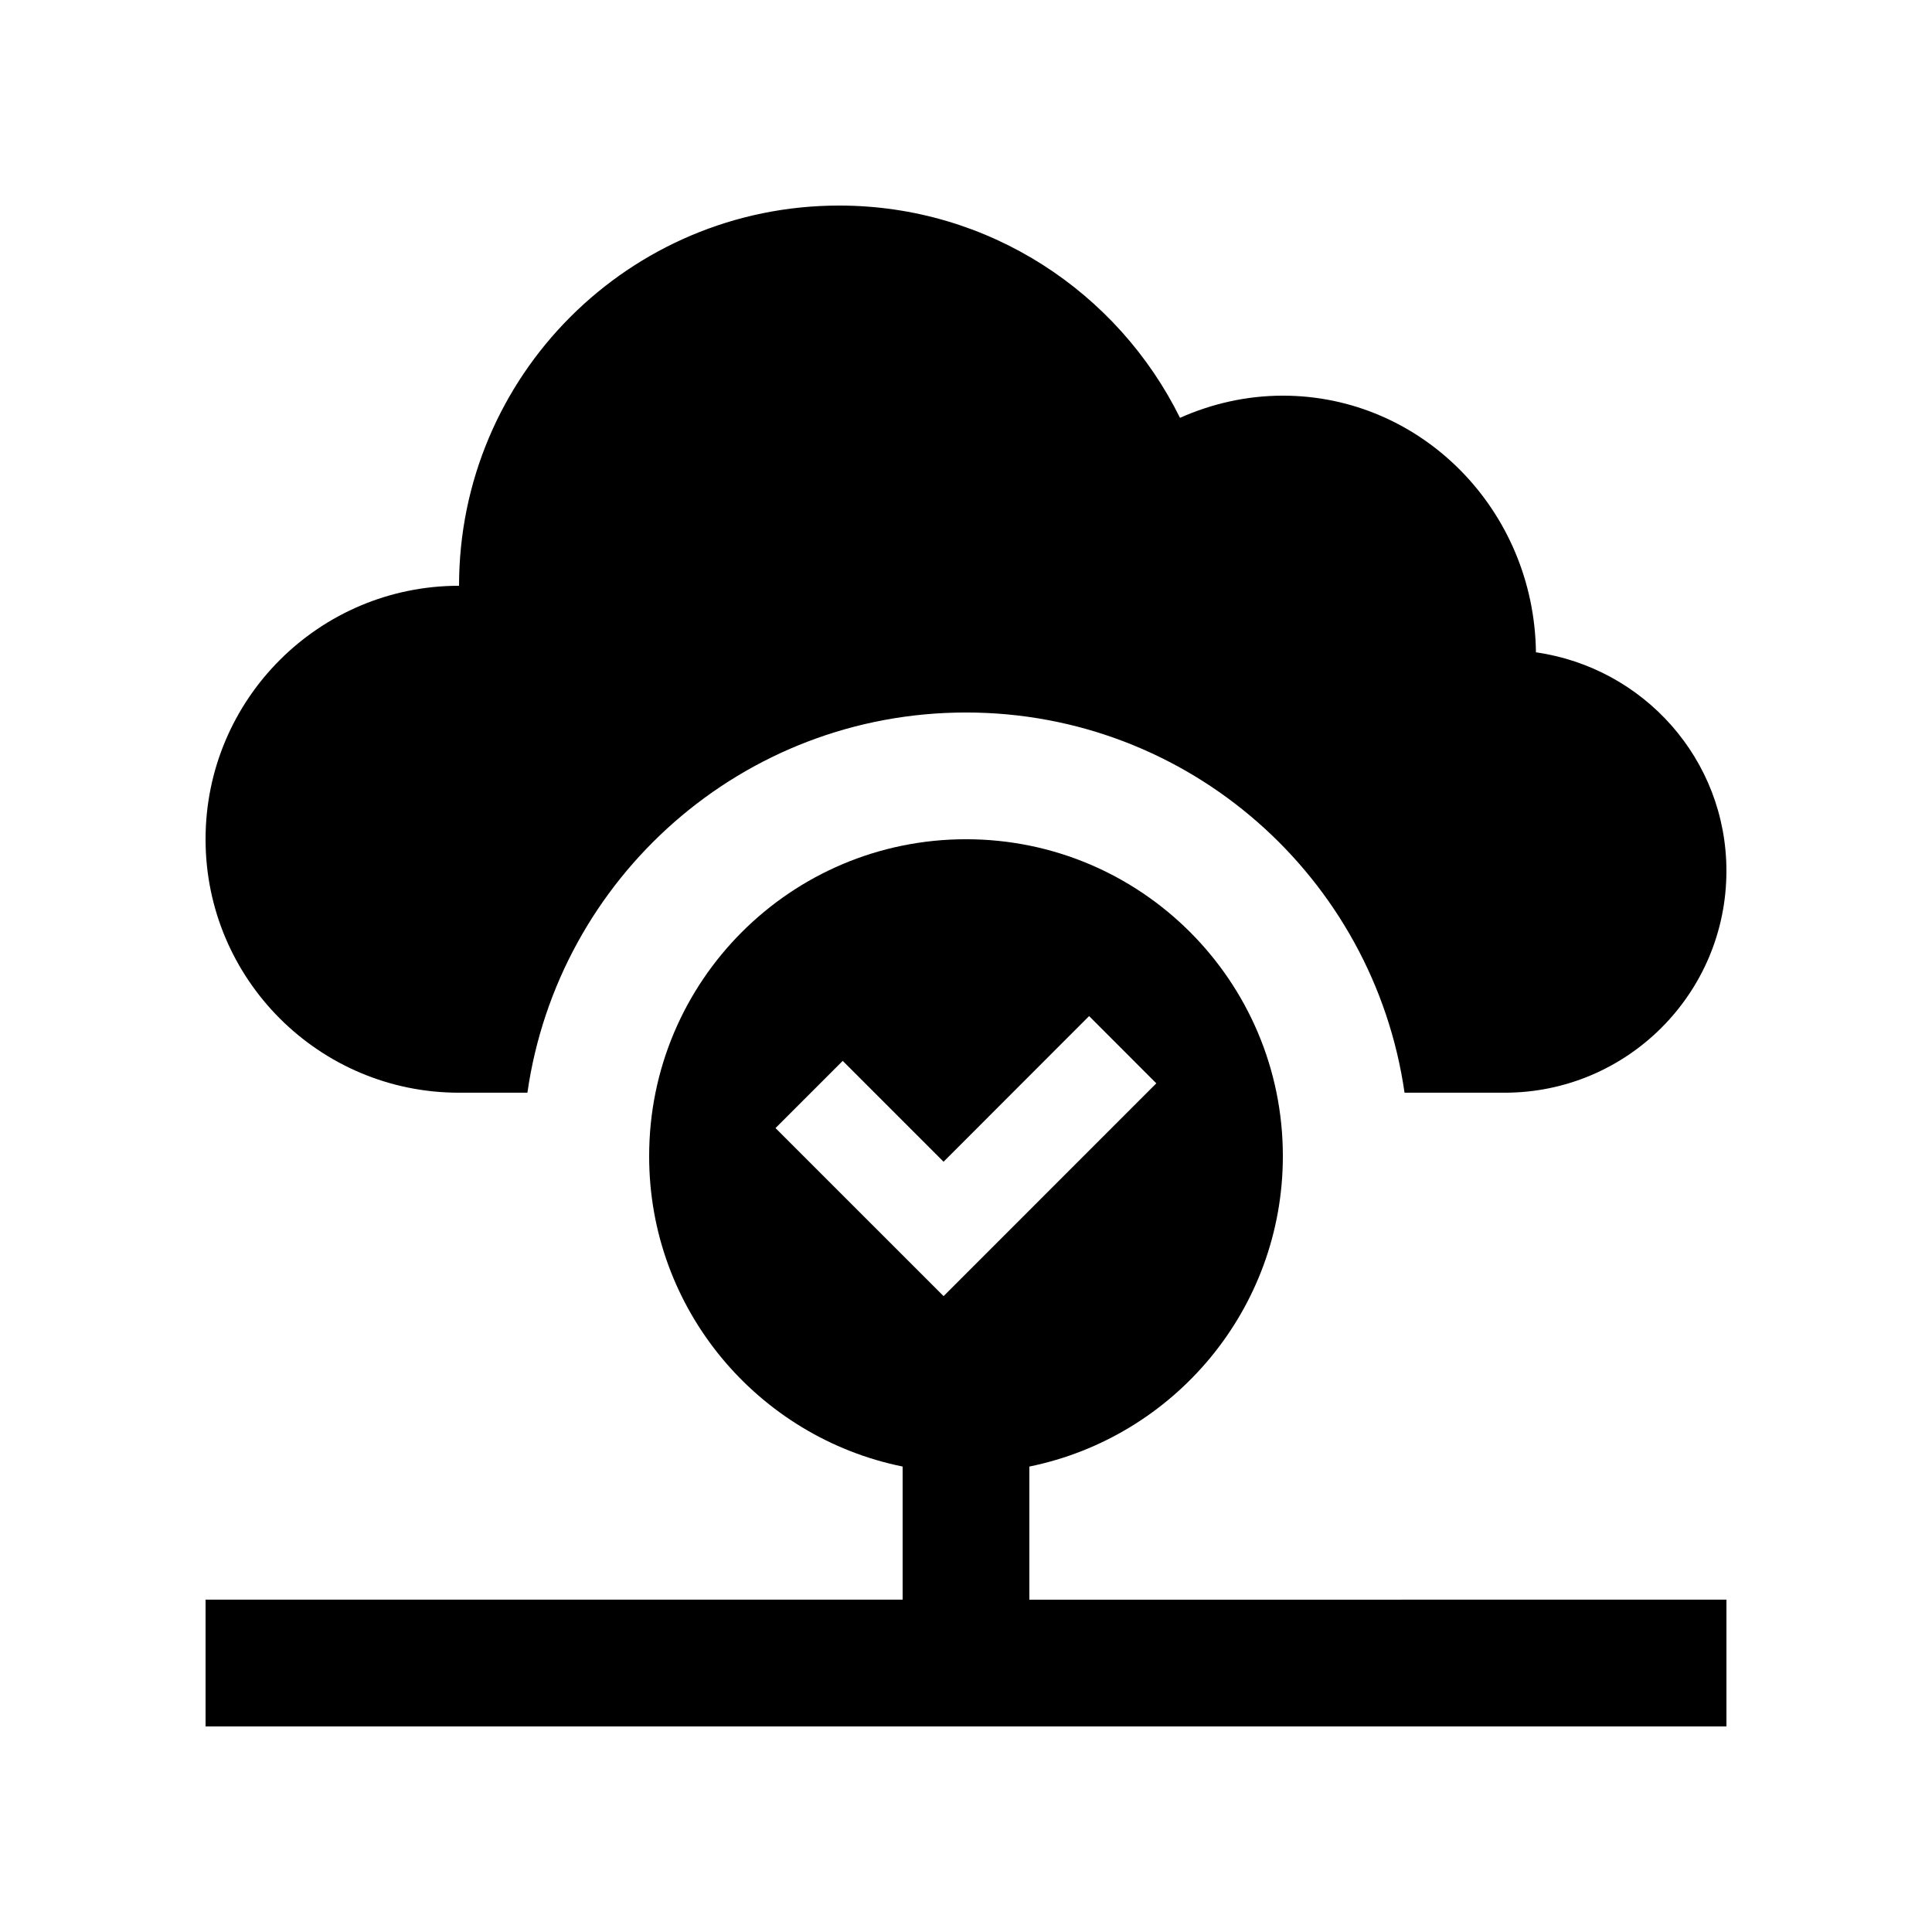
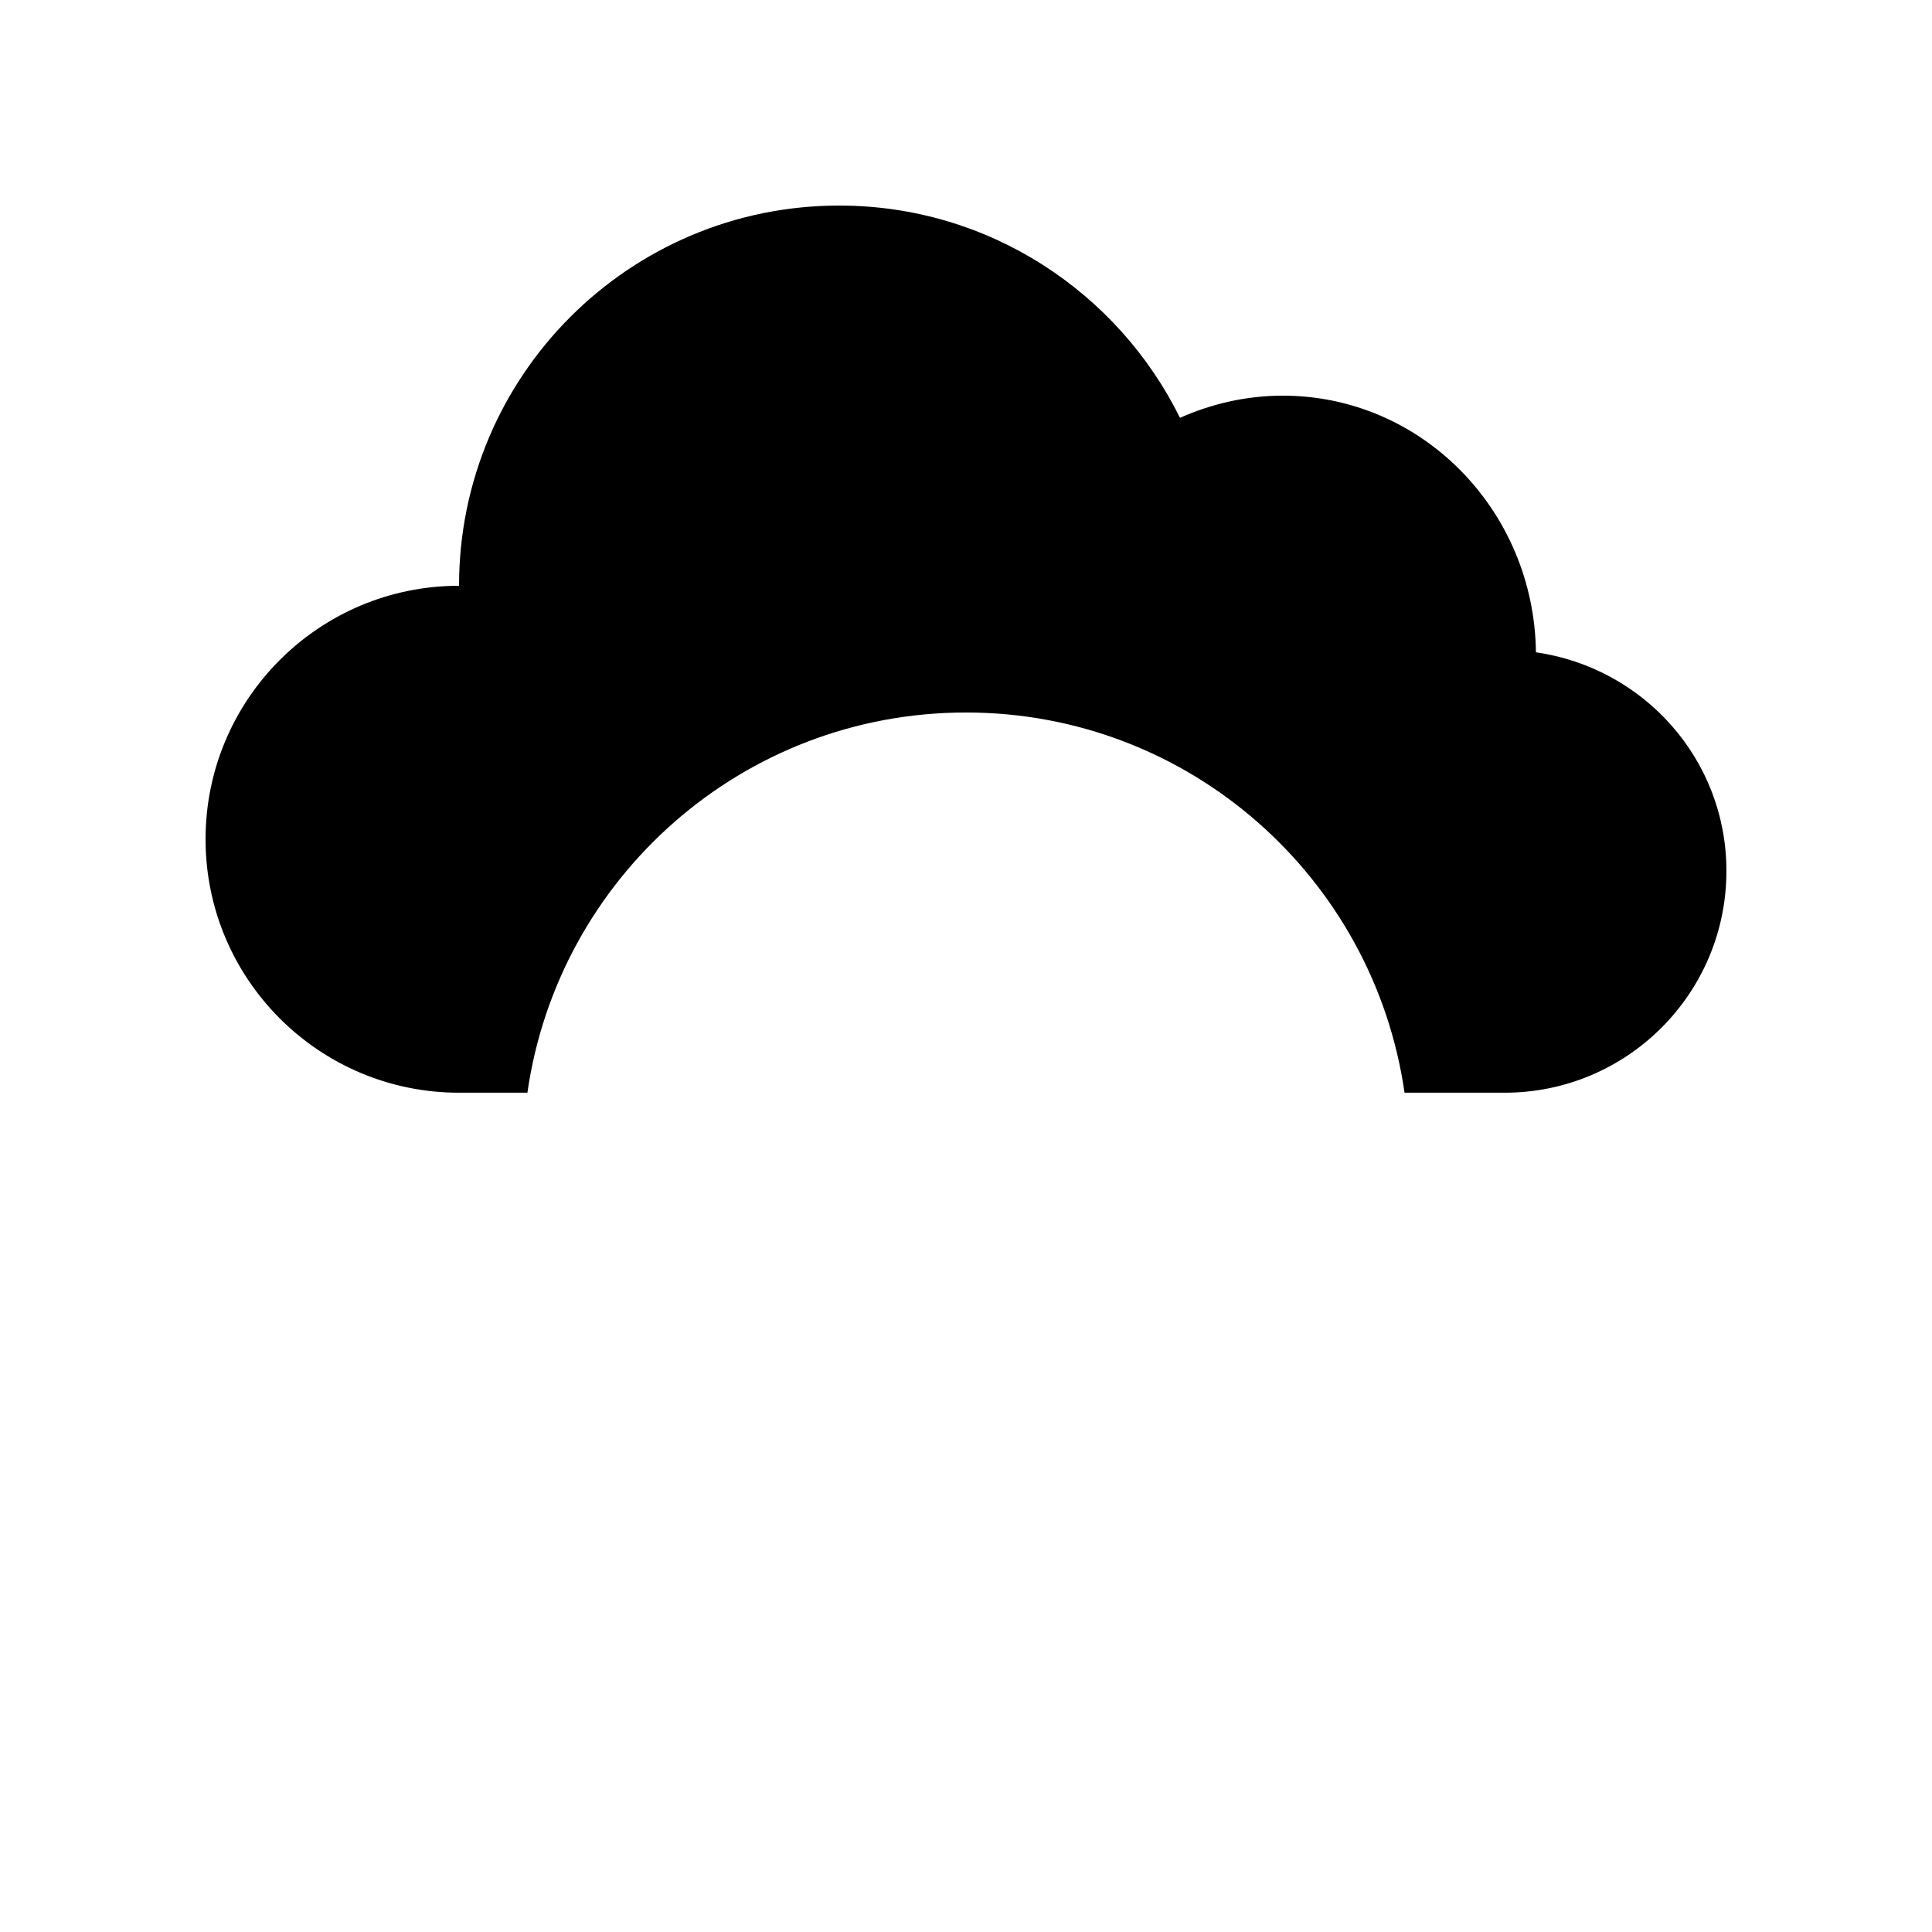
<svg xmlns="http://www.w3.org/2000/svg" fill="#000000" width="800px" height="800px" version="1.1" viewBox="144 144 512 512">
  <g>
    <path d="m551.04 316.87c-0.453-37.625-30.266-68.016-67.07-68.016-9.715 0-18.93 2.168-27.258 5.875-16.469-33.297-50.676-56.254-90.332-56.254-55.629 0-100.73 45.102-100.73 100.76-37.102 0-67.176 30.074-67.176 67.172 0 37.094 30.078 67.172 67.172 67.172h18.121c8.152-56.961 56.992-100.76 116.23-100.76 59.203 0 108.04 43.82 116.22 100.76h26.52c32.441 0.004 58.781-26.289 58.781-58.773 0-29.598-21.977-53.859-50.484-57.938z" />
-     <path d="m416.79 567.93v-35.277c38.316-7.805 67.18-41.668 67.18-82.277 0-46.359-37.59-83.969-83.969-83.969-46.41 0-84 37.605-83.969 84-0.035 40.594 28.832 74.469 67.172 82.242v35.277h-184.73v33.594h403.05v-33.59zm-67.273-124.98 17.809-17.809 26.73 26.73 38.57-38.602 17.809 17.824-56.375 56.395z" />
  </g>
</svg>